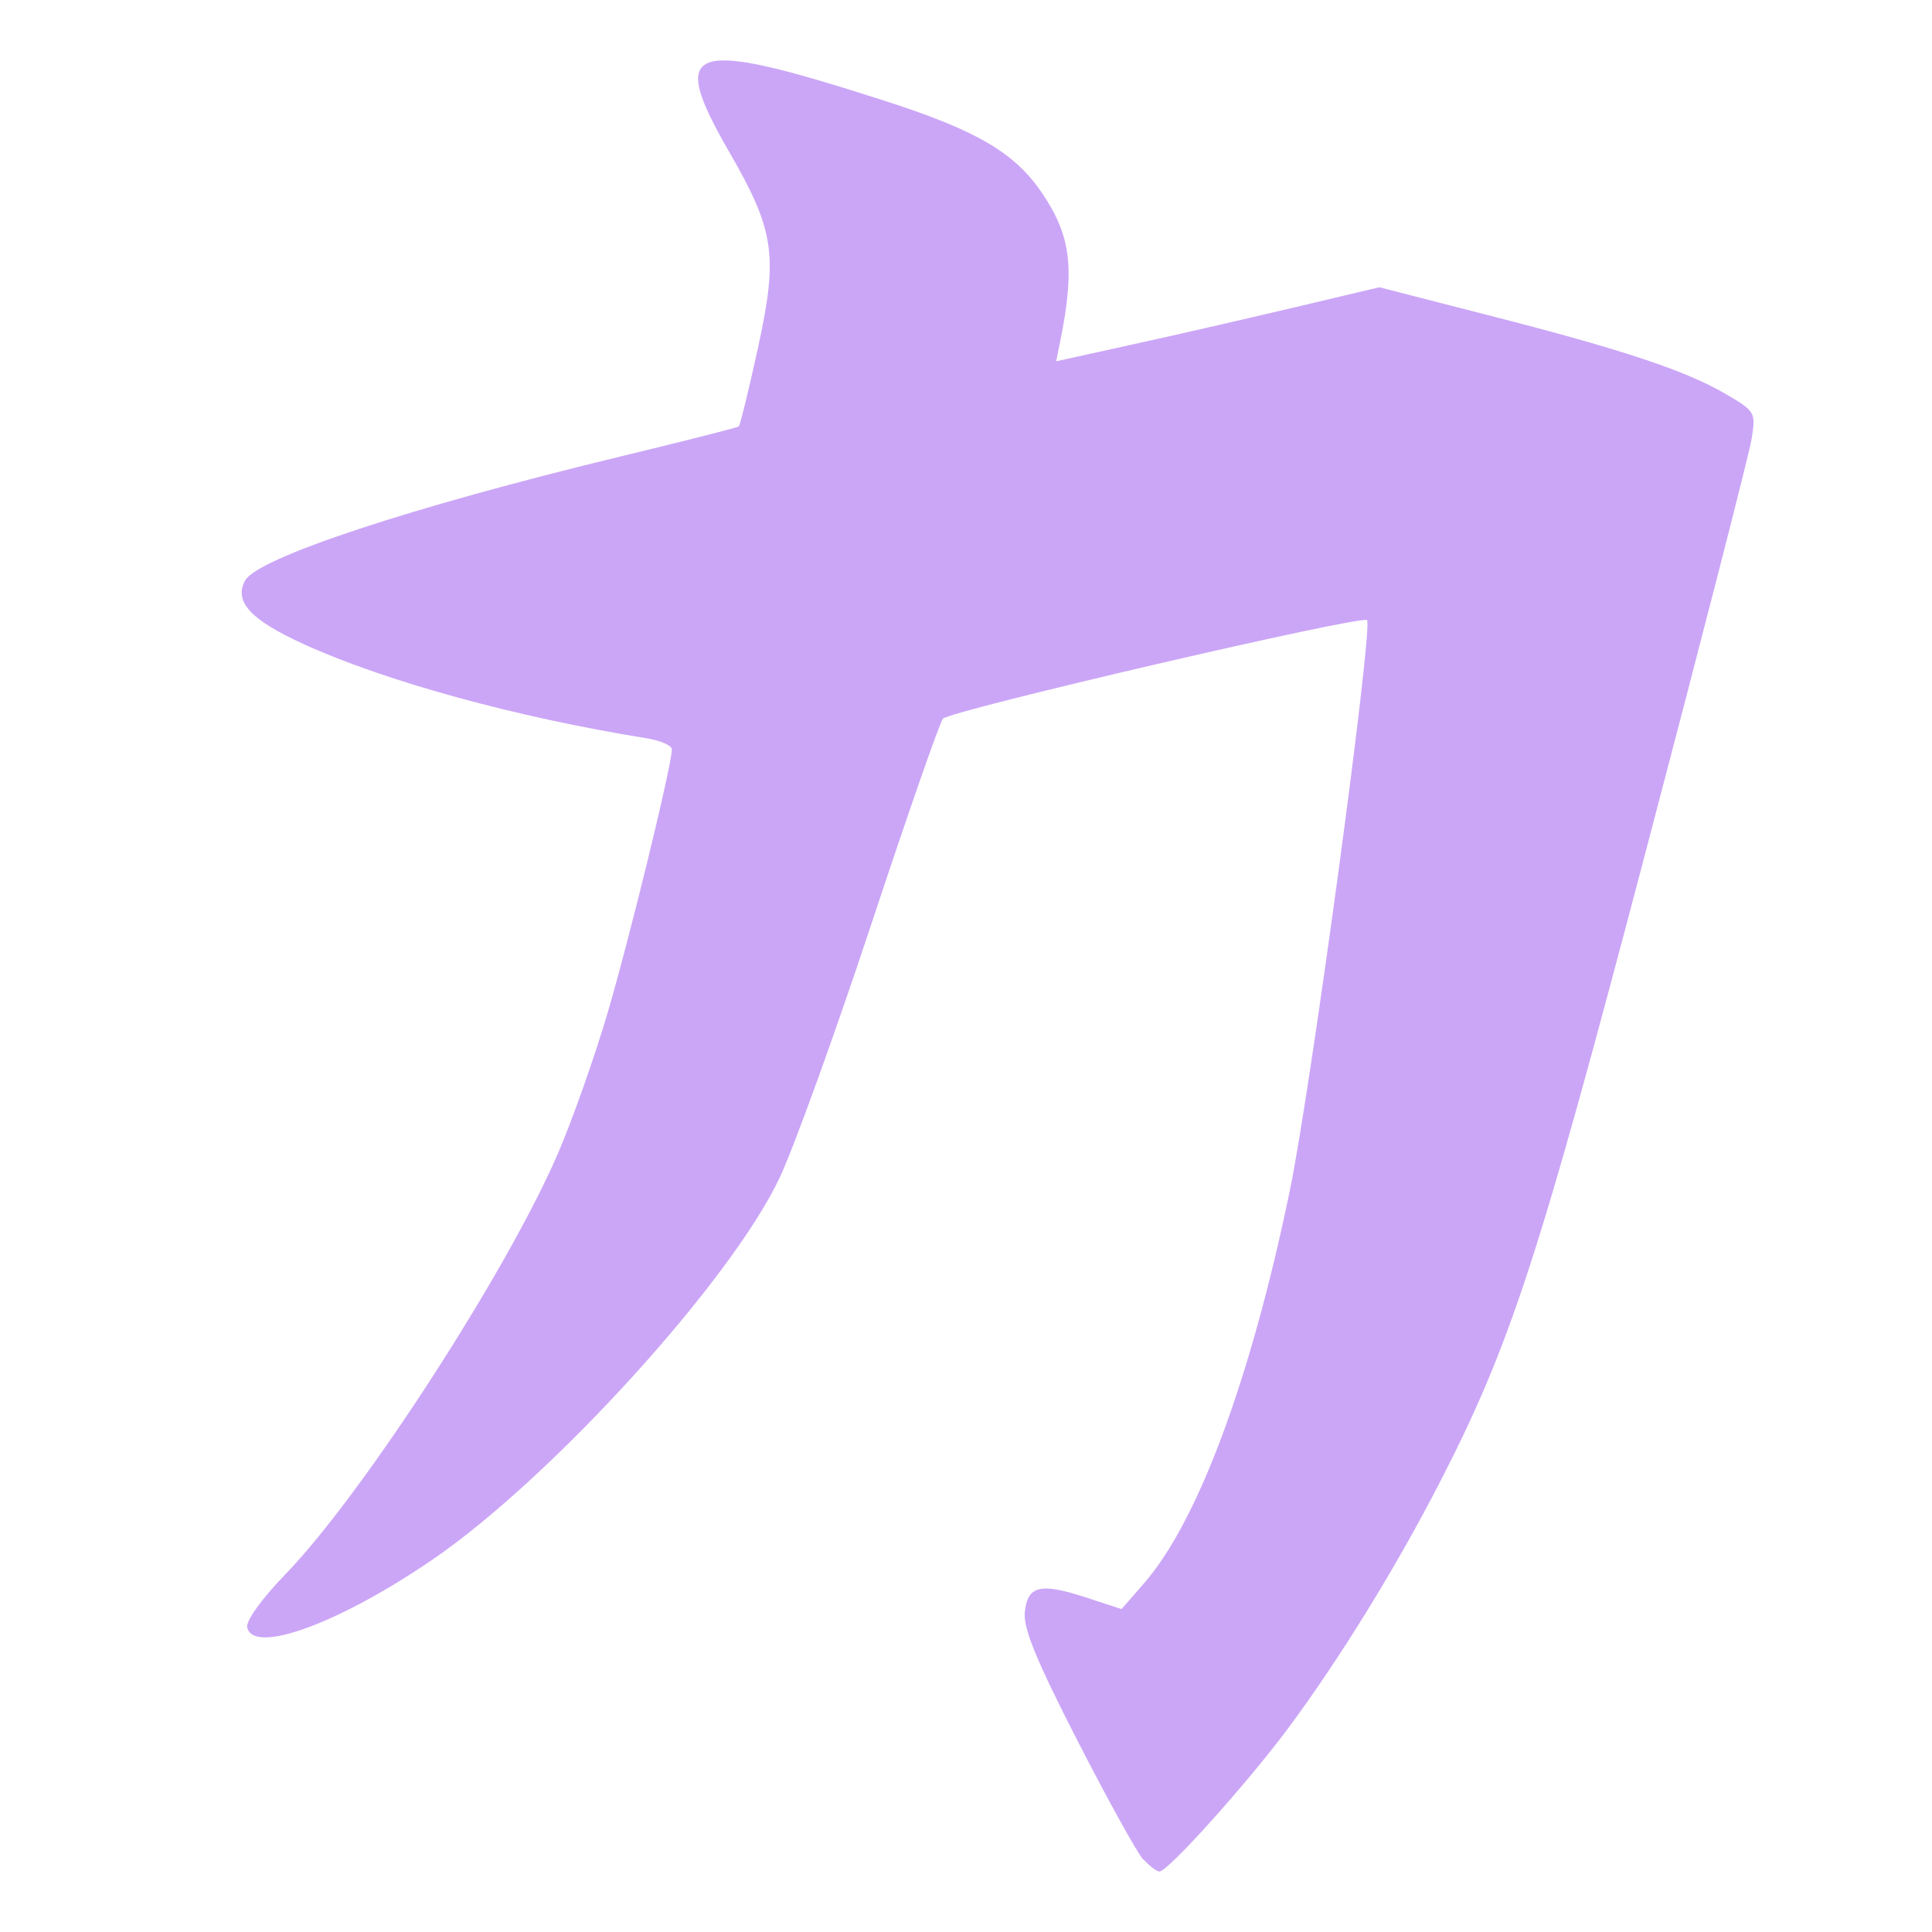
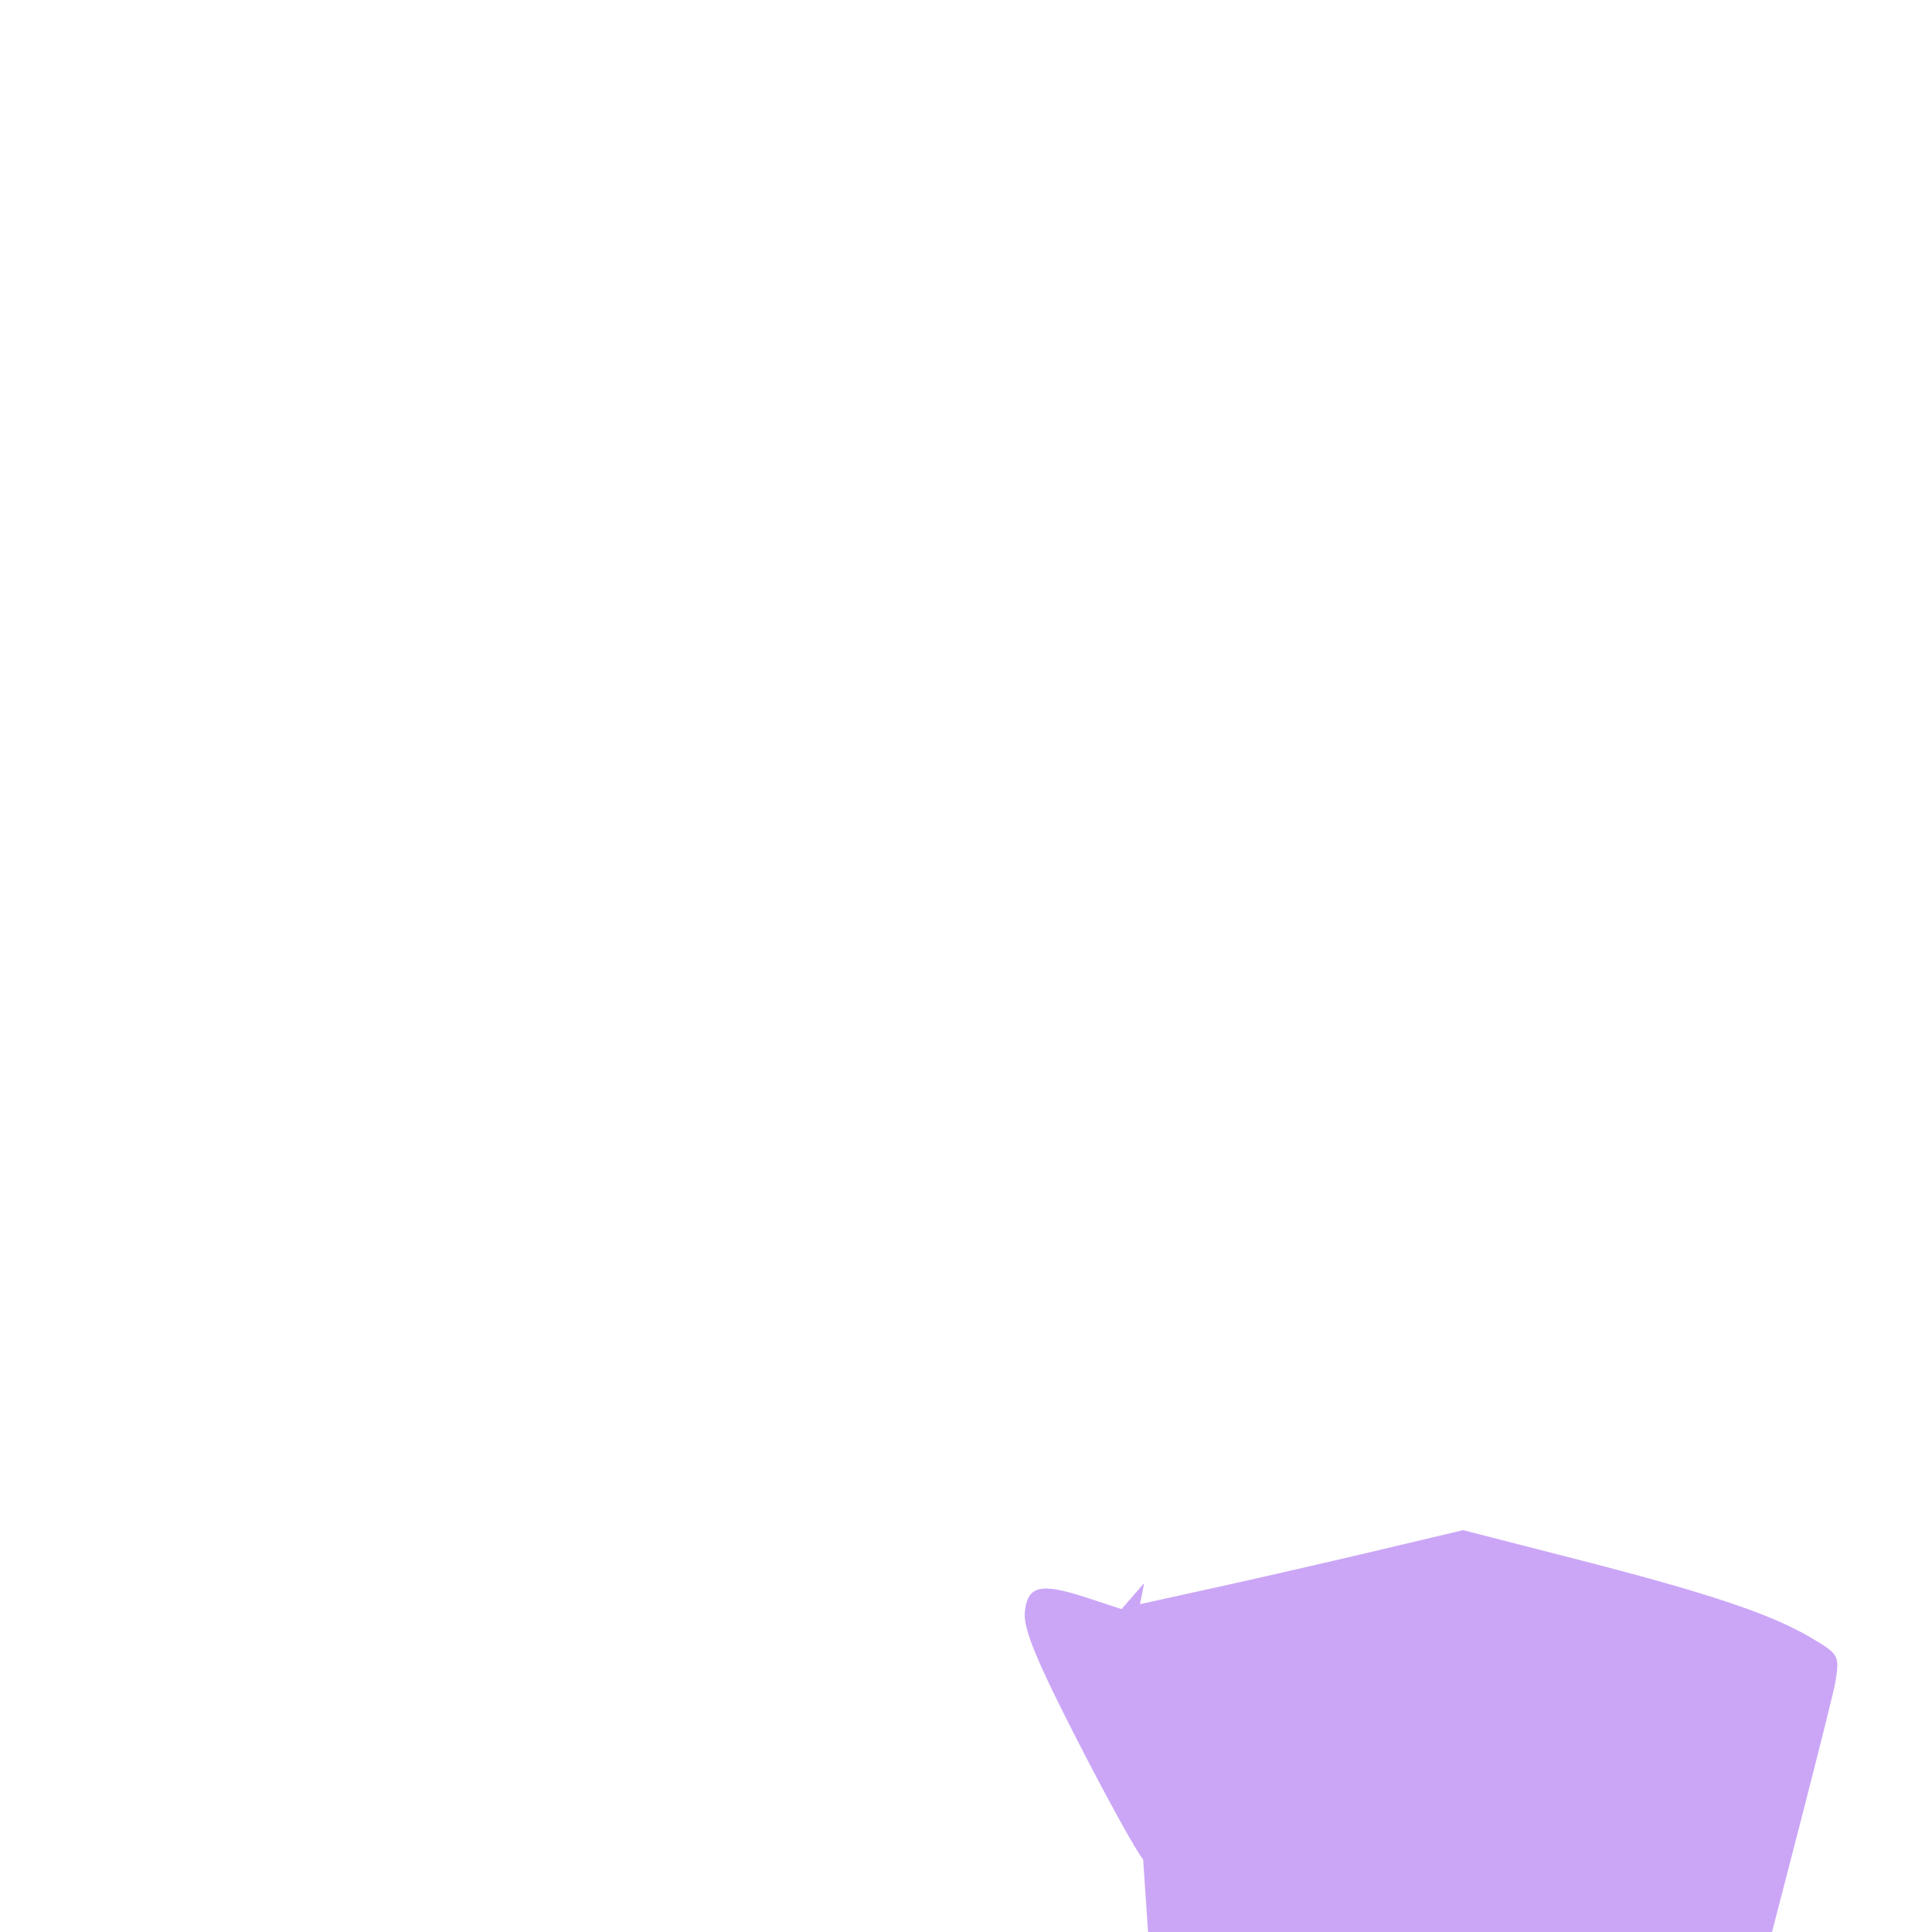
<svg xmlns="http://www.w3.org/2000/svg" width="16" height="16" version="1.1">
  <defs>
    <style id="current-color-scheme" type="text/css">
   .ColorScheme-Text { color:#CBA6F7; } .ColorScheme-Highlight { color:#5294e2; }
  </style>
    <linearGradient id="arrongin" x1="0%" x2="0%" y1="0%" y2="100%">
      <stop offset="0%" style="stop-color:#dd9b44; stop-opacity:1" />
      <stop offset="100%" style="stop-color:#ad6c16; stop-opacity:1" />
    </linearGradient>
    <linearGradient id="aurora" x1="0%" x2="0%" y1="0%" y2="100%">
      <stop offset="0%" style="stop-color:#09D4DF; stop-opacity:1" />
      <stop offset="100%" style="stop-color:#9269F4; stop-opacity:1" />
    </linearGradient>
    <linearGradient id="fitdance" x1="0%" x2="0%" y1="0%" y2="100%">
      <stop offset="0%" style="stop-color:#1AD6AB; stop-opacity:1" />
      <stop offset="100%" style="stop-color:#329DB6; stop-opacity:1" />
    </linearGradient>
    <linearGradient id="oomox" x1="0%" x2="0%" y1="0%" y2="100%">
      <stop offset="0%" style="stop-color:#efefe7; stop-opacity:1" />
      <stop offset="100%" style="stop-color:#8f8f8b; stop-opacity:1" />
    </linearGradient>
    <linearGradient id="rainblue" x1="0%" x2="0%" y1="0%" y2="100%">
      <stop offset="0%" style="stop-color:#00F260; stop-opacity:1" />
      <stop offset="100%" style="stop-color:#0575E6; stop-opacity:1" />
    </linearGradient>
    <linearGradient id="sunrise" x1="0%" x2="0%" y1="0%" y2="100%">
      <stop offset="0%" style="stop-color: #FF8501; stop-opacity:1" />
      <stop offset="100%" style="stop-color: #FFCB01; stop-opacity:1" />
    </linearGradient>
    <linearGradient id="telinkrin" x1="0%" x2="0%" y1="0%" y2="100%">
      <stop offset="0%" style="stop-color: #b2ced6; stop-opacity:1" />
      <stop offset="100%" style="stop-color: #6da5b7; stop-opacity:1" />
    </linearGradient>
    <linearGradient id="60spsycho" x1="0%" x2="0%" y1="0%" y2="100%">
      <stop offset="0%" style="stop-color: #df5940; stop-opacity:1" />
      <stop offset="25%" style="stop-color: #d8d15f; stop-opacity:1" />
      <stop offset="50%" style="stop-color: #e9882a; stop-opacity:1" />
      <stop offset="100%" style="stop-color: #279362; stop-opacity:1" />
    </linearGradient>
    <linearGradient id="90ssummer" x1="0%" x2="0%" y1="0%" y2="100%">
      <stop offset="0%" style="stop-color: #f618c7; stop-opacity:1" />
      <stop offset="20%" style="stop-color: #94ffab; stop-opacity:1" />
      <stop offset="50%" style="stop-color: #fbfd54; stop-opacity:1" />
      <stop offset="100%" style="stop-color: #0f83ae; stop-opacity:1" />
    </linearGradient>
  </defs>
  <g transform="translate(0,-1036.362)">
-     <path style="fill:currentColor" class="ColorScheme-Text" d="m 9.467,1051.761 c -0.05,-0.055 -0.295,-0.498 -0.544,-0.984 -0.34,-0.663 -0.449,-0.929 -0.436,-1.062 0.022,-0.222 0.127,-0.248 0.512,-0.122 l 0.289,0.095 0.188,-0.216 c 0.445,-0.511 0.881,-1.685 1.204,-3.241 0.172,-0.827 0.687,-4.624 0.642,-4.733 -0.02,-0.05 -3.45,0.747 -3.513,0.816 -0.026,0.028 -0.293,0.795 -0.594,1.704 -0.301,0.909 -0.643,1.855 -0.76,2.101 -0.403,0.85 -1.882,2.478 -2.866,3.154 -0.776,0.533 -1.495,0.796 -1.542,0.565 -0.011,-0.053 0.123,-0.239 0.317,-0.439 0.642,-0.664 1.837,-2.51 2.259,-3.49 0.116,-0.27 0.299,-0.787 0.406,-1.149 0.182,-0.616 0.535,-2.061 0.535,-2.192 0,-0.032 -0.095,-0.074 -0.21,-0.092 -1.084,-0.175 -2.159,-0.47 -2.84,-0.78 -0.438,-0.2 -0.578,-0.351 -0.485,-0.525 0.1,-0.188 1.371,-0.608 3.103,-1.027 0.531,-0.128 0.974,-0.241 0.986,-0.25 0.011,-0.01 0.083,-0.301 0.159,-0.65 0.168,-0.769 0.138,-0.972 -0.237,-1.622 -0.515,-0.893 -0.345,-0.95 1.287,-0.425 0.765,0.246 1.078,0.43 1.305,0.767 0.237,0.352 0.27,0.618 0.15,1.215 l -0.035,0.175 0.608,-0.134 c 0.334,-0.073 0.936,-0.211 1.338,-0.306 l 0.73,-0.173 0.912,0.234 c 1.103,0.282 1.625,0.456 1.957,0.65 0.244,0.143 0.249,0.152 0.215,0.368 -0.019,0.122 -0.415,1.663 -0.879,3.426 -0.884,3.359 -1.119,4.079 -1.7,5.211 -0.362,0.705 -0.83,1.465 -1.258,2.042 -0.338,0.455 -0.997,1.189 -1.068,1.189 -0.022,0 -0.082,-0.045 -0.132,-0.1 z" />
+     <path style="fill:currentColor" class="ColorScheme-Text" d="m 9.467,1051.761 c -0.05,-0.055 -0.295,-0.498 -0.544,-0.984 -0.34,-0.663 -0.449,-0.929 -0.436,-1.062 0.022,-0.222 0.127,-0.248 0.512,-0.122 l 0.289,0.095 0.188,-0.216 l -0.035,0.175 0.608,-0.134 c 0.334,-0.073 0.936,-0.211 1.338,-0.306 l 0.73,-0.173 0.912,0.234 c 1.103,0.282 1.625,0.456 1.957,0.65 0.244,0.143 0.249,0.152 0.215,0.368 -0.019,0.122 -0.415,1.663 -0.879,3.426 -0.884,3.359 -1.119,4.079 -1.7,5.211 -0.362,0.705 -0.83,1.465 -1.258,2.042 -0.338,0.455 -0.997,1.189 -1.068,1.189 -0.022,0 -0.082,-0.045 -0.132,-0.1 z" />
  </g>
</svg>